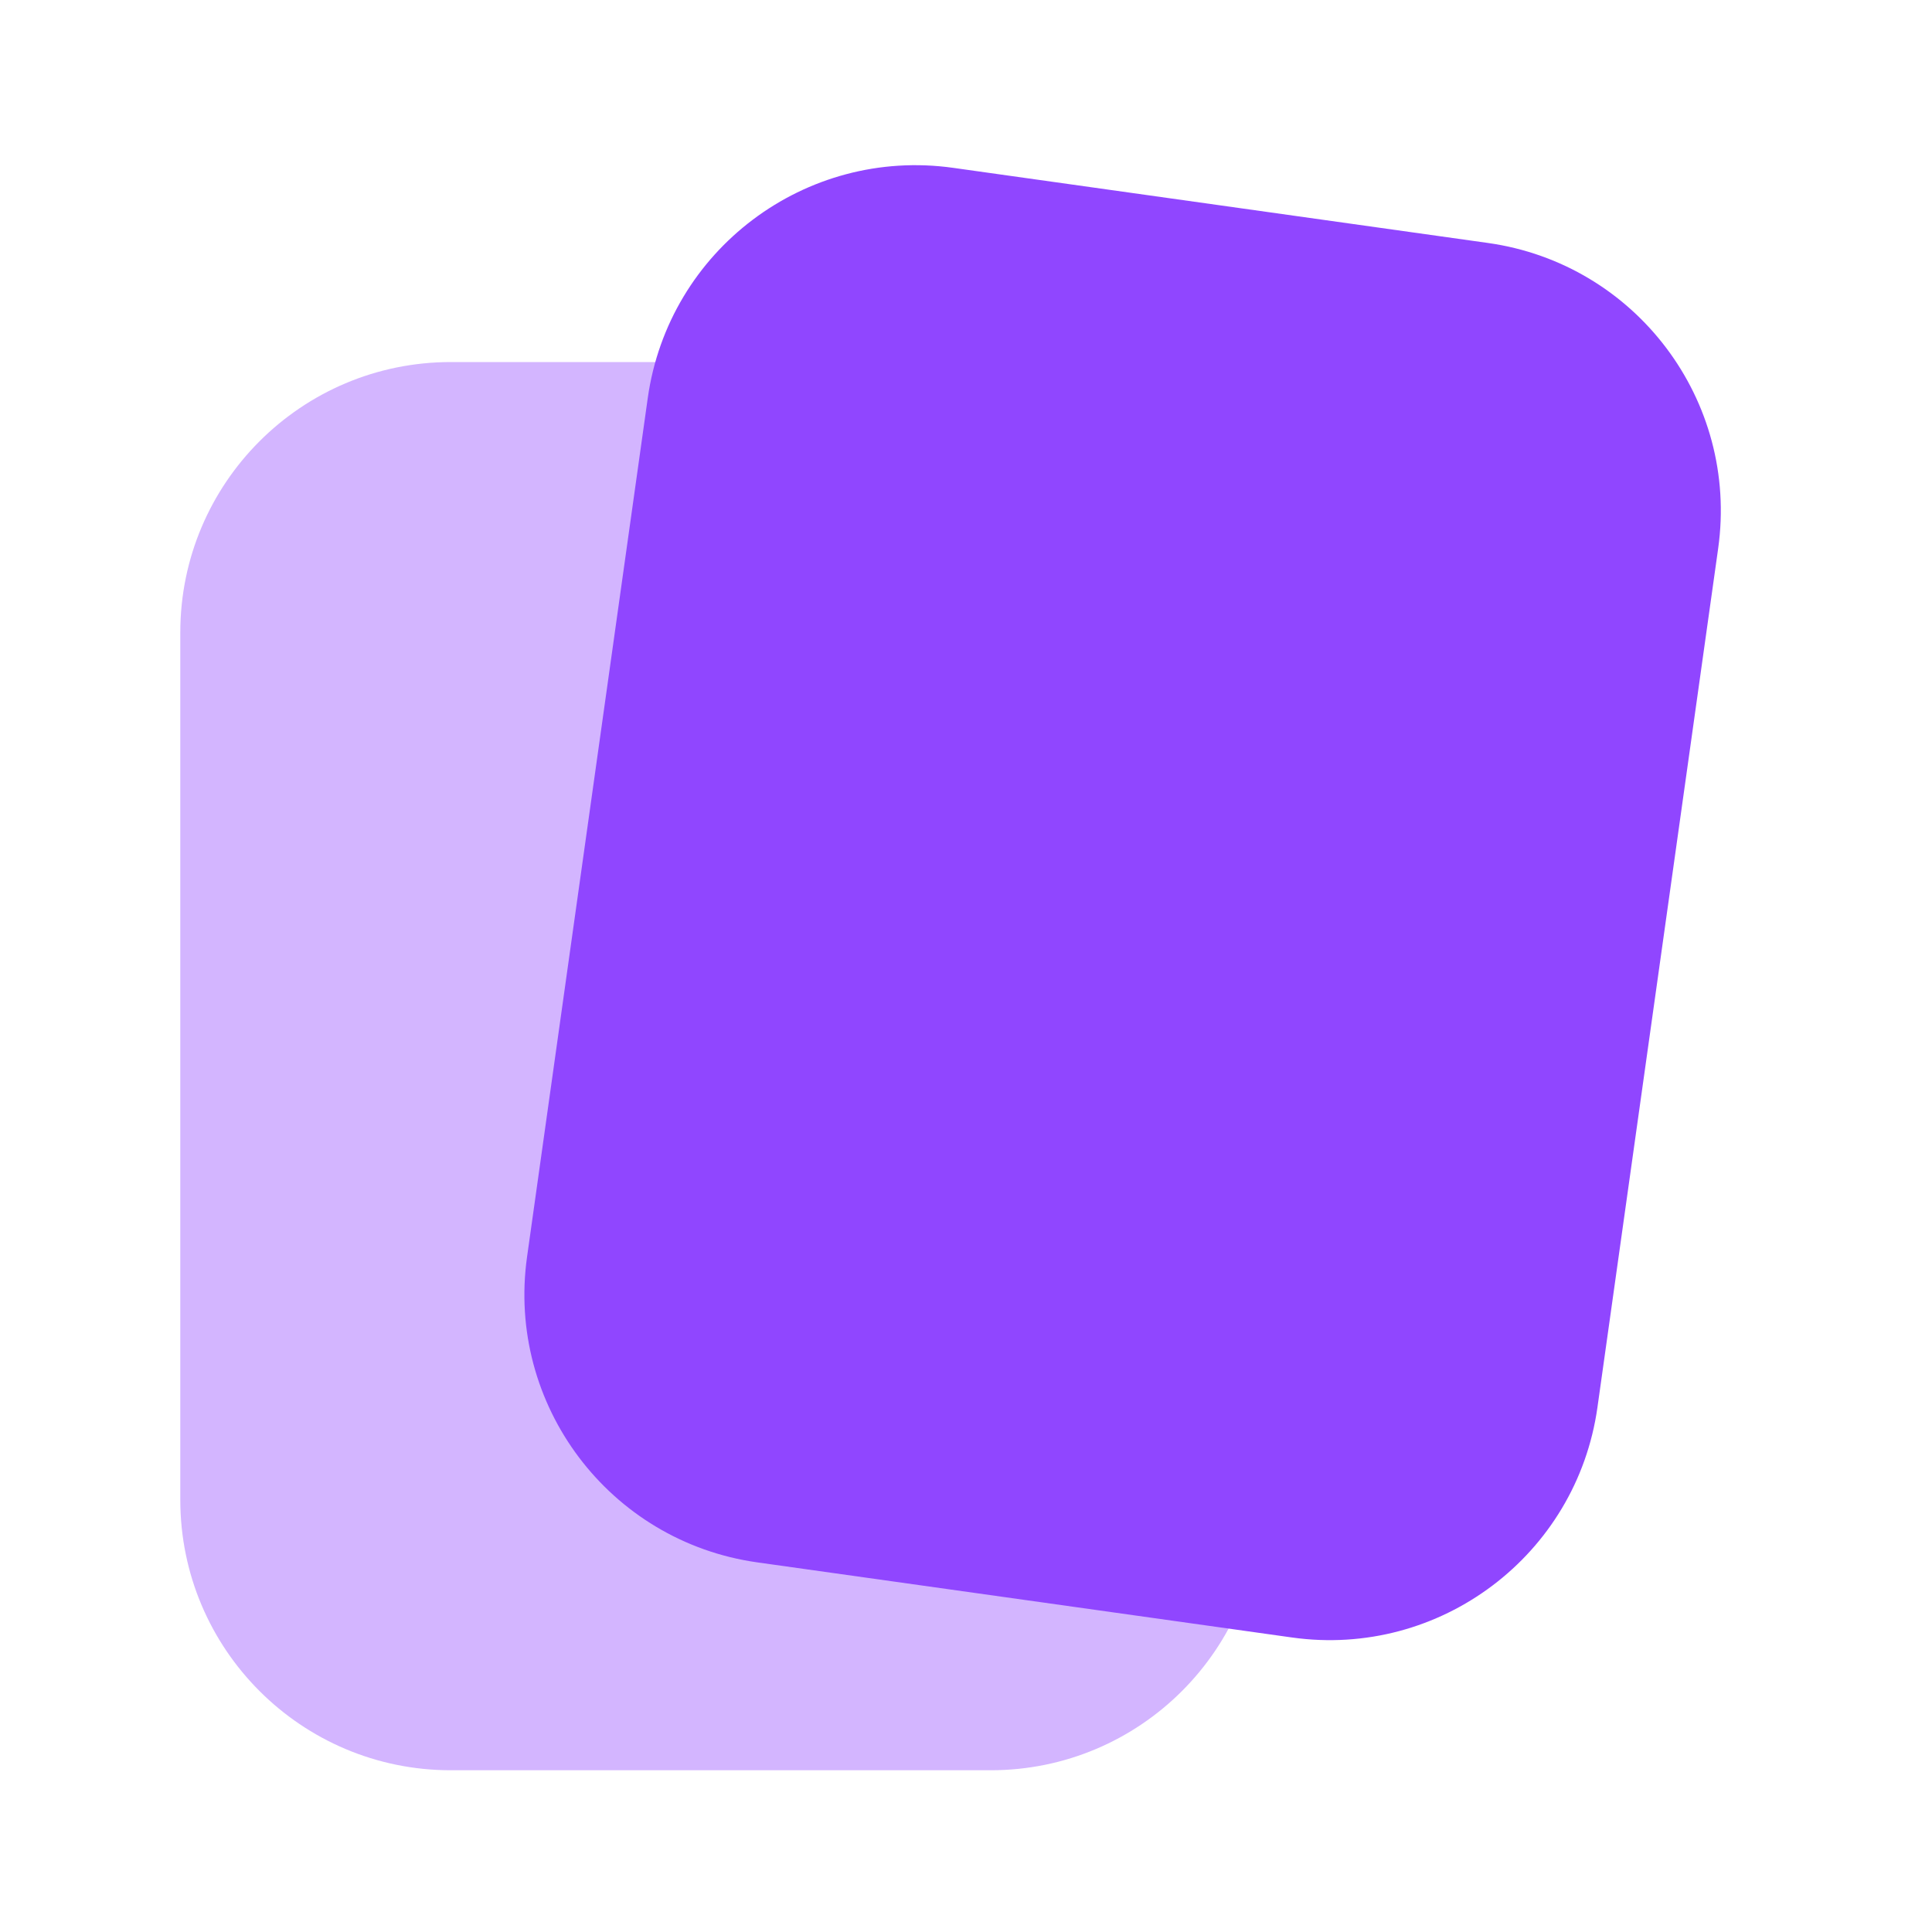
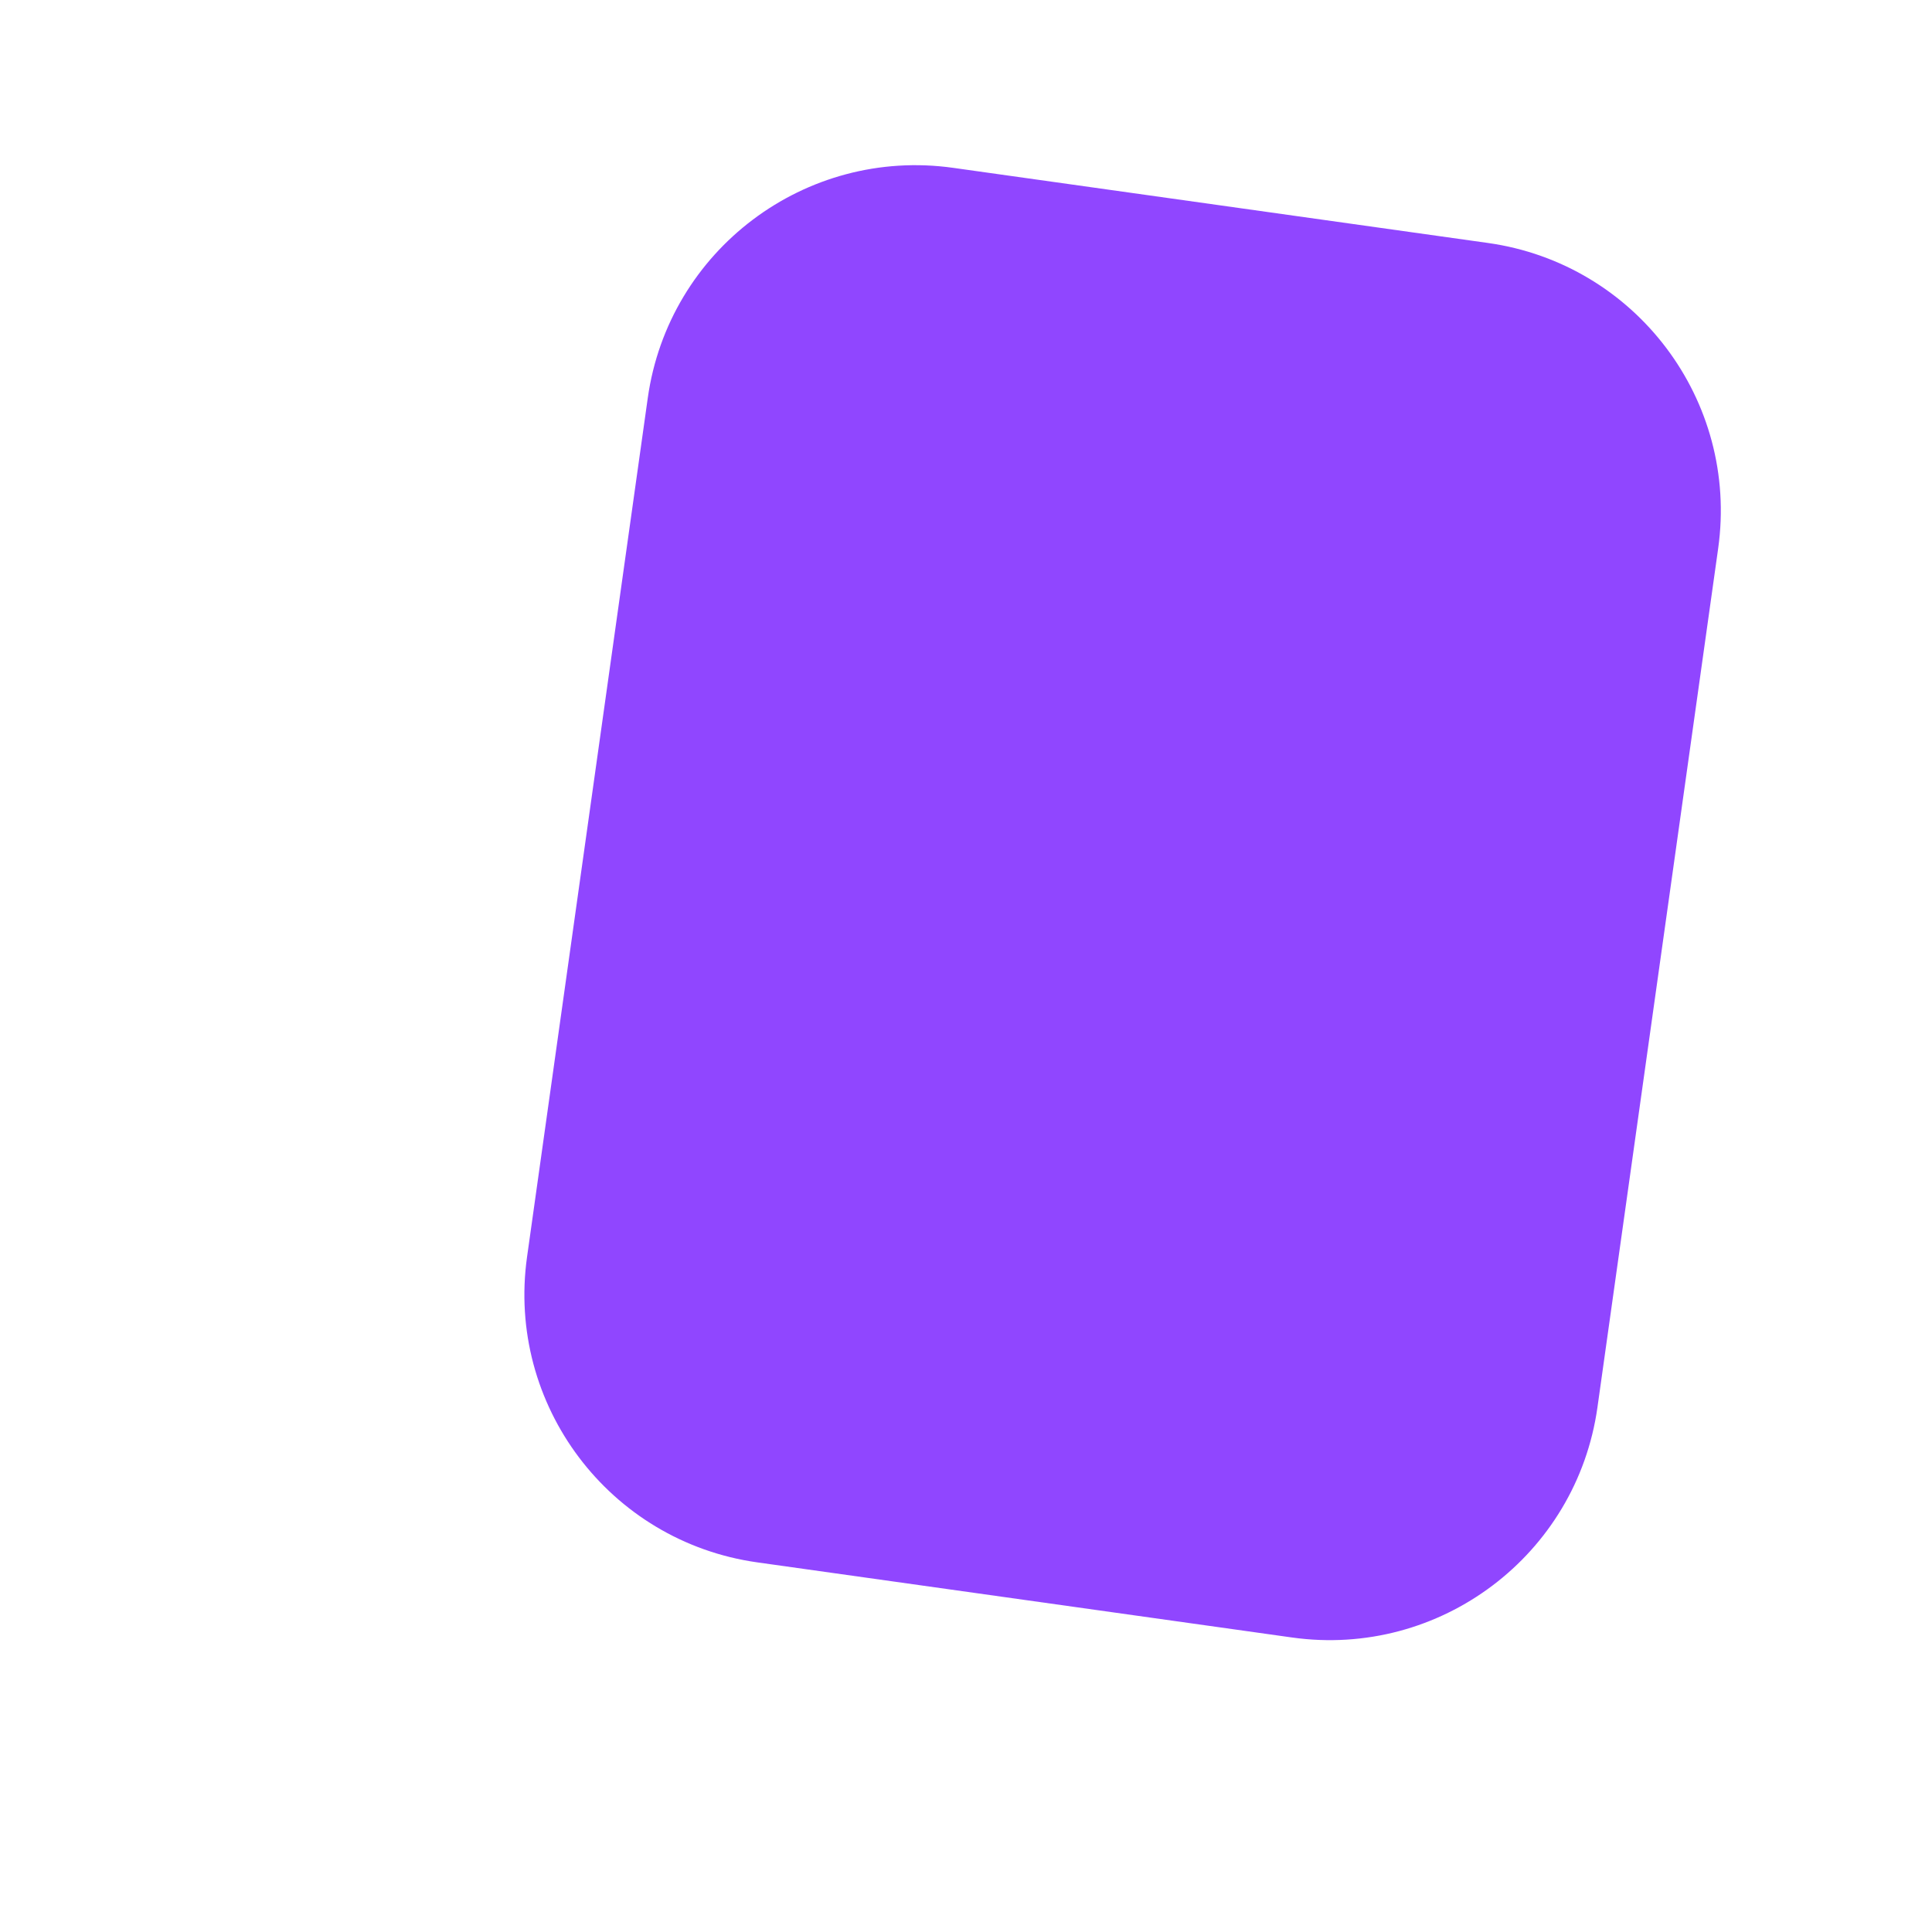
<svg xmlns="http://www.w3.org/2000/svg" width="25" height="25" viewBox="0 0 25 25" fill="none">
-   <path d="M2.333 8.185C2.333 6.252 3.9 4.685 5.833 4.685L12.82 4.685C14.753 4.685 16.32 6.252 16.32 8.185L16.32 19.407C16.32 21.34 14.753 22.907 12.82 22.907L5.833 22.907C3.9 22.907 2.333 21.34 2.333 19.407L2.333 8.185Z" fill="#D3B5FF" />
  <path d="M8.382 5.151C8.651 3.236 10.421 1.903 12.335 2.172L19.254 3.144C21.168 3.413 22.502 5.183 22.233 7.097L20.671 18.21C20.402 20.124 18.632 21.458 16.718 21.189L9.799 20.217C7.885 19.948 6.551 18.178 6.82 16.264L8.382 5.151Z" fill="#9046FF" />
</svg>